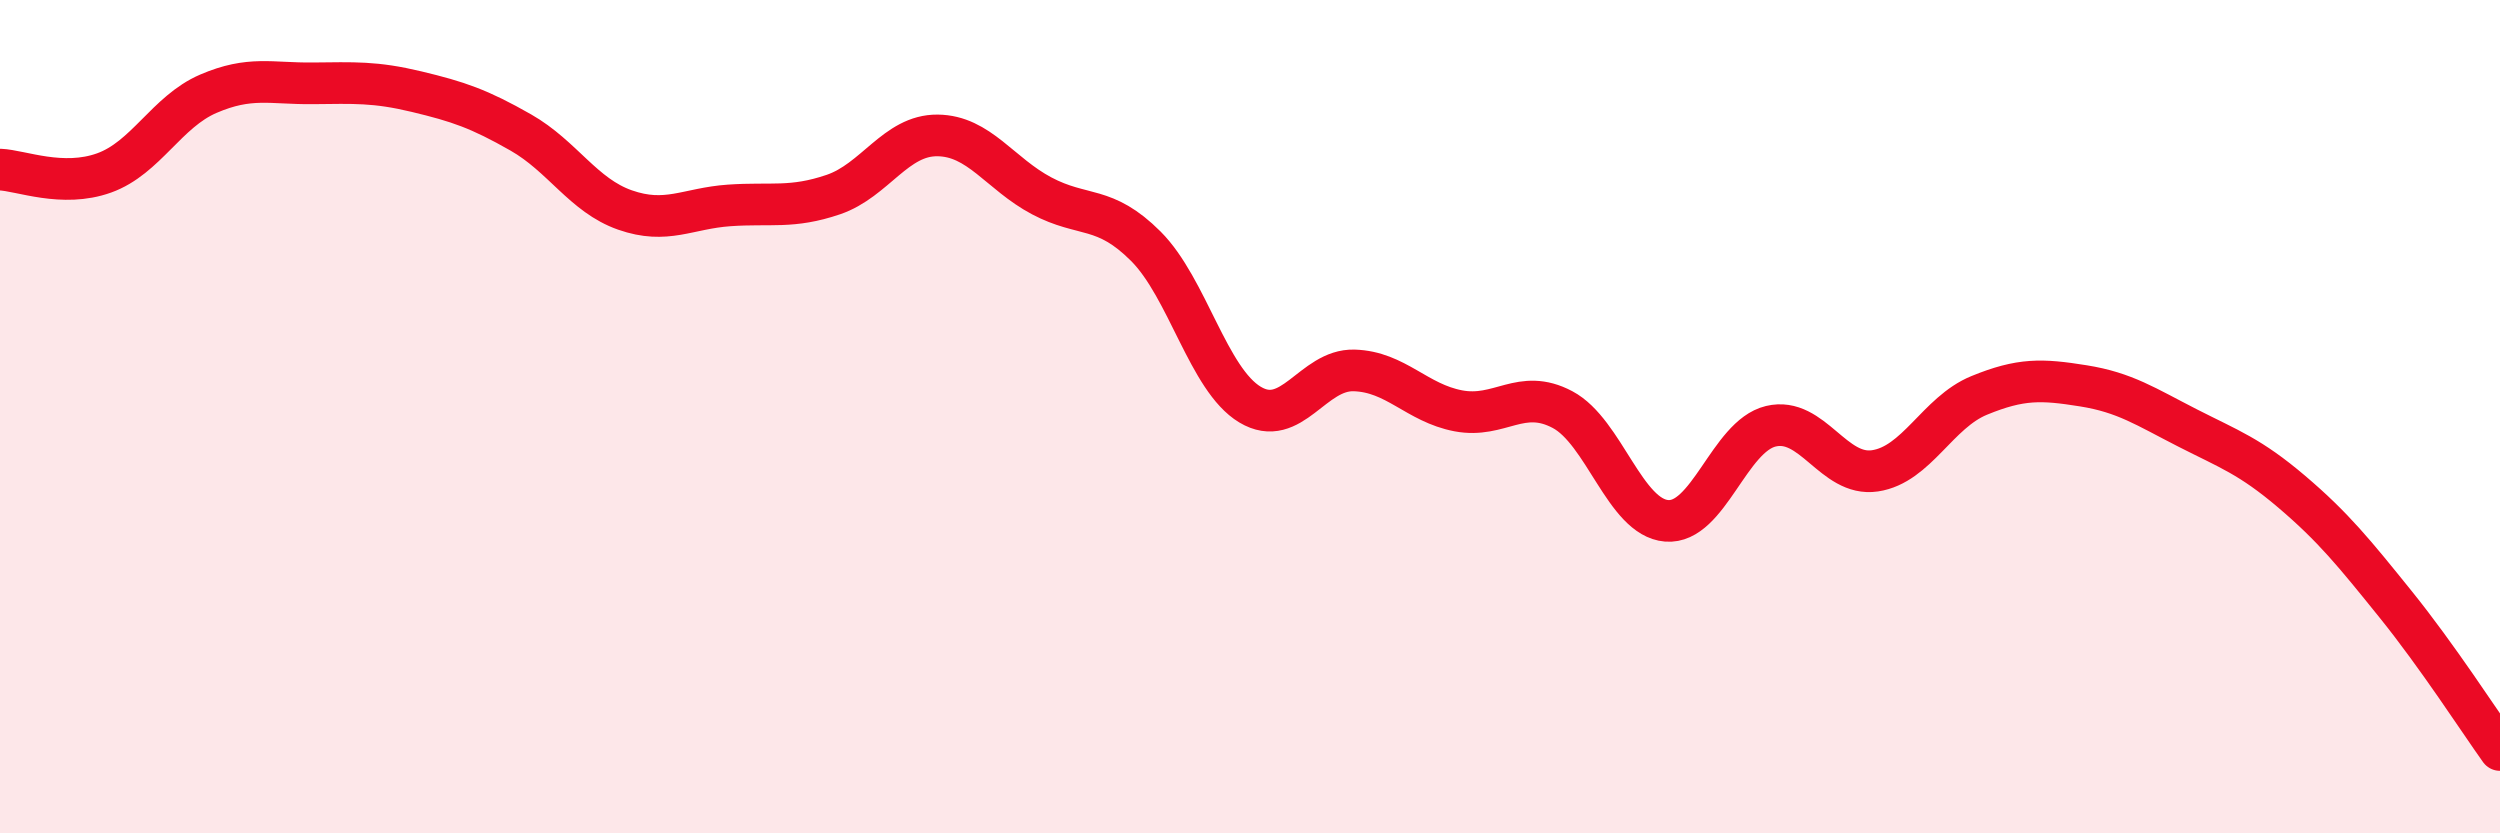
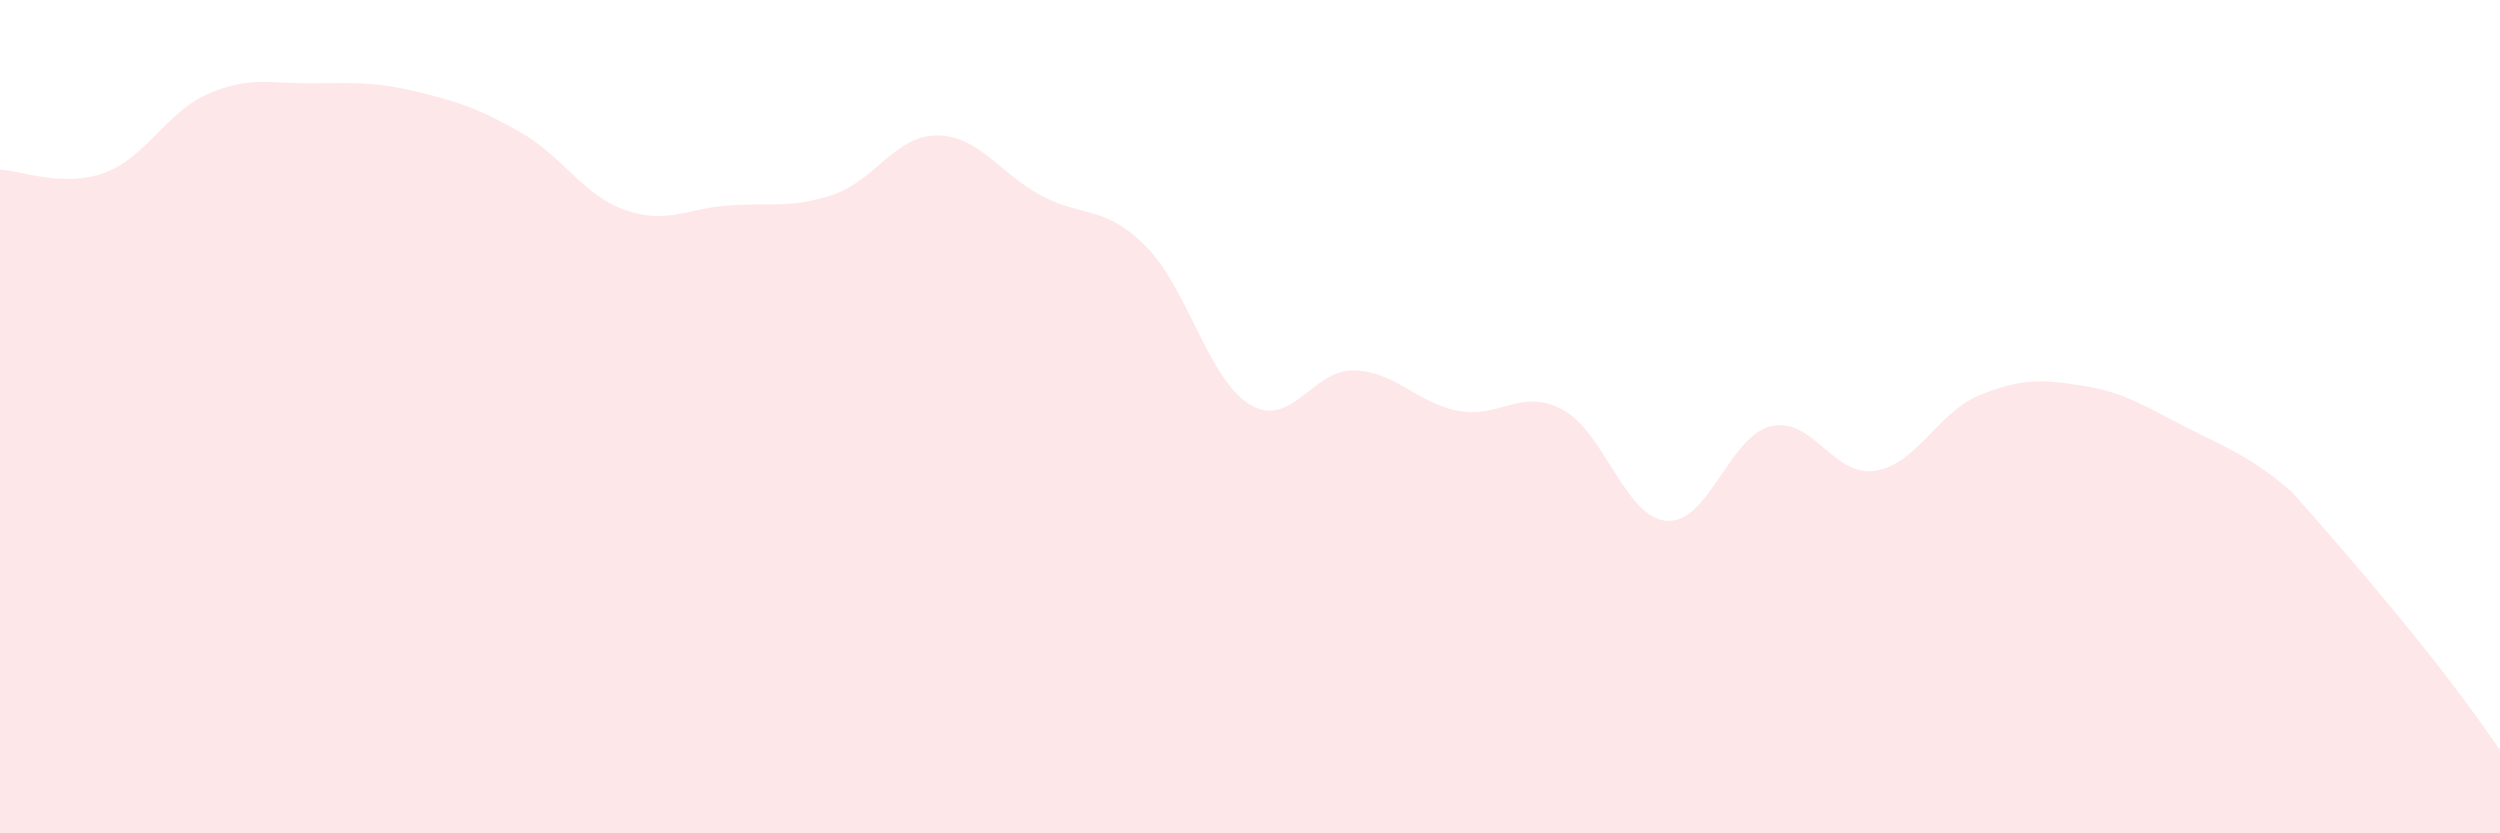
<svg xmlns="http://www.w3.org/2000/svg" width="60" height="20" viewBox="0 0 60 20">
-   <path d="M 0,4.07 C 0.5,4.09 1.5,4.51 2.5,4.15 C 3.5,3.79 4,2.68 5,2.25 C 6,1.82 6.5,2.01 7.5,2 C 8.5,1.99 9,1.96 10,2.2 C 11,2.44 11.5,2.61 12.5,3.18 C 13.5,3.75 14,4.69 15,5.04 C 16,5.39 16.5,5 17.5,4.93 C 18.5,4.86 19,5.01 20,4.67 C 21,4.33 21.5,3.24 22.5,3.25 C 23.5,3.26 24,4.17 25,4.7 C 26,5.23 26.5,4.91 27.5,5.91 C 28.5,6.91 29,9.11 30,9.71 C 31,10.31 31.5,8.86 32.5,8.89 C 33.5,8.92 34,9.67 35,9.86 C 36,10.05 36.5,9.3 37.5,9.83 C 38.5,10.36 39,12.42 40,12.5 C 41,12.58 41.5,10.47 42.5,10.23 C 43.5,9.99 44,11.45 45,11.3 C 46,11.15 46.5,9.9 47.5,9.49 C 48.5,9.08 49,9.1 50,9.26 C 51,9.42 51.5,9.76 52.5,10.27 C 53.5,10.78 54,10.95 55,11.8 C 56,12.65 56.5,13.27 57.5,14.51 C 58.5,15.75 59.5,17.3 60,18L60 20L0 20Z" fill="#EB0A25" opacity="0.1" stroke-linecap="round" stroke-linejoin="round" />
-   <path d="M 0,4.07 C 0.5,4.09 1.5,4.51 2.5,4.15 C 3.5,3.79 4,2.68 5,2.25 C 6,1.82 6.5,2.01 7.5,2 C 8.5,1.99 9,1.96 10,2.2 C 11,2.44 11.5,2.61 12.5,3.18 C 13.5,3.75 14,4.69 15,5.04 C 16,5.39 16.5,5 17.5,4.93 C 18.5,4.86 19,5.01 20,4.67 C 21,4.33 21.5,3.24 22.5,3.25 C 23.5,3.26 24,4.17 25,4.7 C 26,5.23 26.5,4.91 27.5,5.91 C 28.5,6.91 29,9.11 30,9.71 C 31,10.31 31.5,8.86 32.5,8.89 C 33.5,8.92 34,9.67 35,9.86 C 36,10.05 36.5,9.3 37.5,9.83 C 38.5,10.36 39,12.42 40,12.5 C 41,12.58 41.5,10.47 42.5,10.23 C 43.5,9.99 44,11.45 45,11.3 C 46,11.15 46.5,9.9 47.5,9.49 C 48.5,9.08 49,9.1 50,9.26 C 51,9.42 51.5,9.76 52.5,10.27 C 53.5,10.78 54,10.95 55,11.8 C 56,12.65 56.5,13.27 57.5,14.51 C 58.5,15.75 59.5,17.3 60,18" stroke="#EB0A25" stroke-width="1" fill="none" stroke-linecap="round" stroke-linejoin="round" />
+   <path d="M 0,4.07 C 0.5,4.09 1.5,4.51 2.5,4.15 C 3.5,3.79 4,2.68 5,2.25 C 6,1.82 6.5,2.01 7.5,2 C 8.5,1.99 9,1.96 10,2.2 C 11,2.44 11.5,2.61 12.5,3.18 C 13.5,3.75 14,4.69 15,5.04 C 16,5.39 16.5,5 17.5,4.93 C 18.5,4.86 19,5.01 20,4.67 C 21,4.33 21.5,3.24 22.5,3.25 C 23.5,3.26 24,4.17 25,4.7 C 26,5.23 26.5,4.91 27.5,5.91 C 28.5,6.91 29,9.11 30,9.71 C 31,10.31 31.5,8.86 32.5,8.89 C 33.5,8.92 34,9.67 35,9.86 C 36,10.05 36.5,9.3 37.5,9.83 C 38.5,10.36 39,12.42 40,12.5 C 41,12.58 41.5,10.47 42.5,10.23 C 43.5,9.99 44,11.45 45,11.3 C 46,11.15 46.5,9.9 47.5,9.49 C 48.5,9.08 49,9.1 50,9.26 C 51,9.42 51.5,9.76 52.5,10.27 C 53.5,10.78 54,10.95 55,11.8 C 58.5,15.75 59.5,17.3 60,18L60 20L0 20Z" fill="#EB0A25" opacity="0.1" stroke-linecap="round" stroke-linejoin="round" />
</svg>